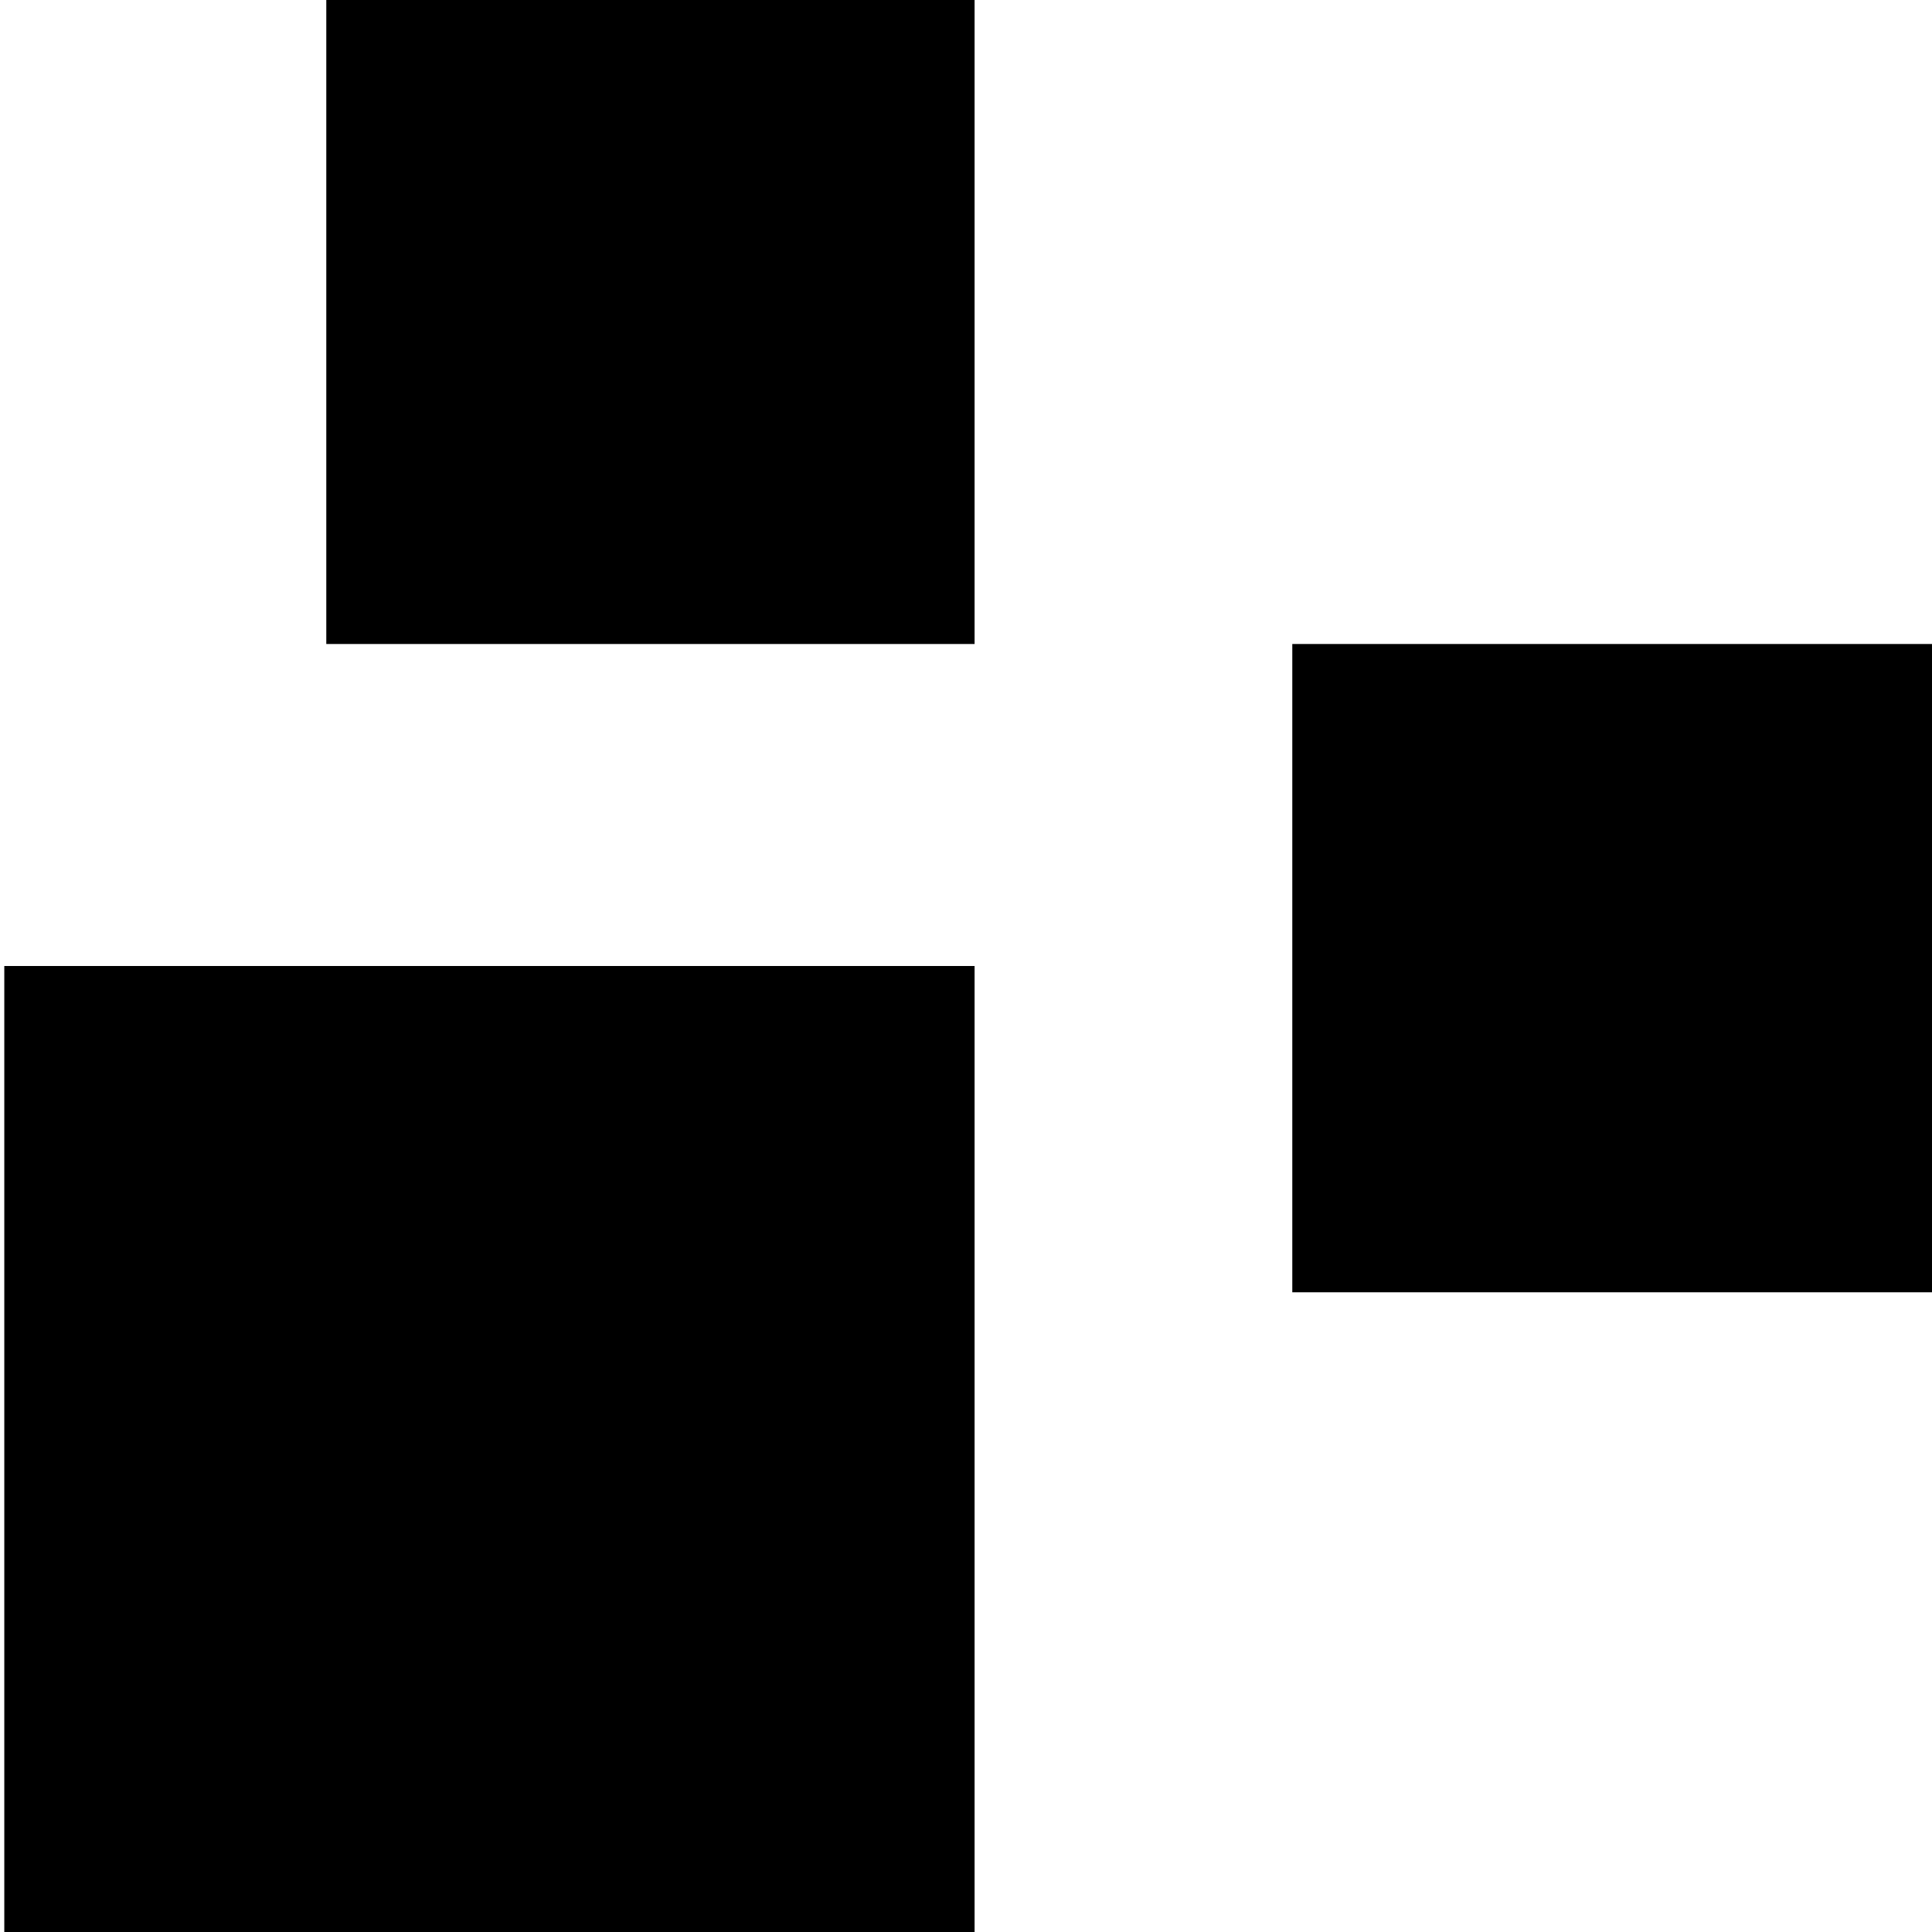
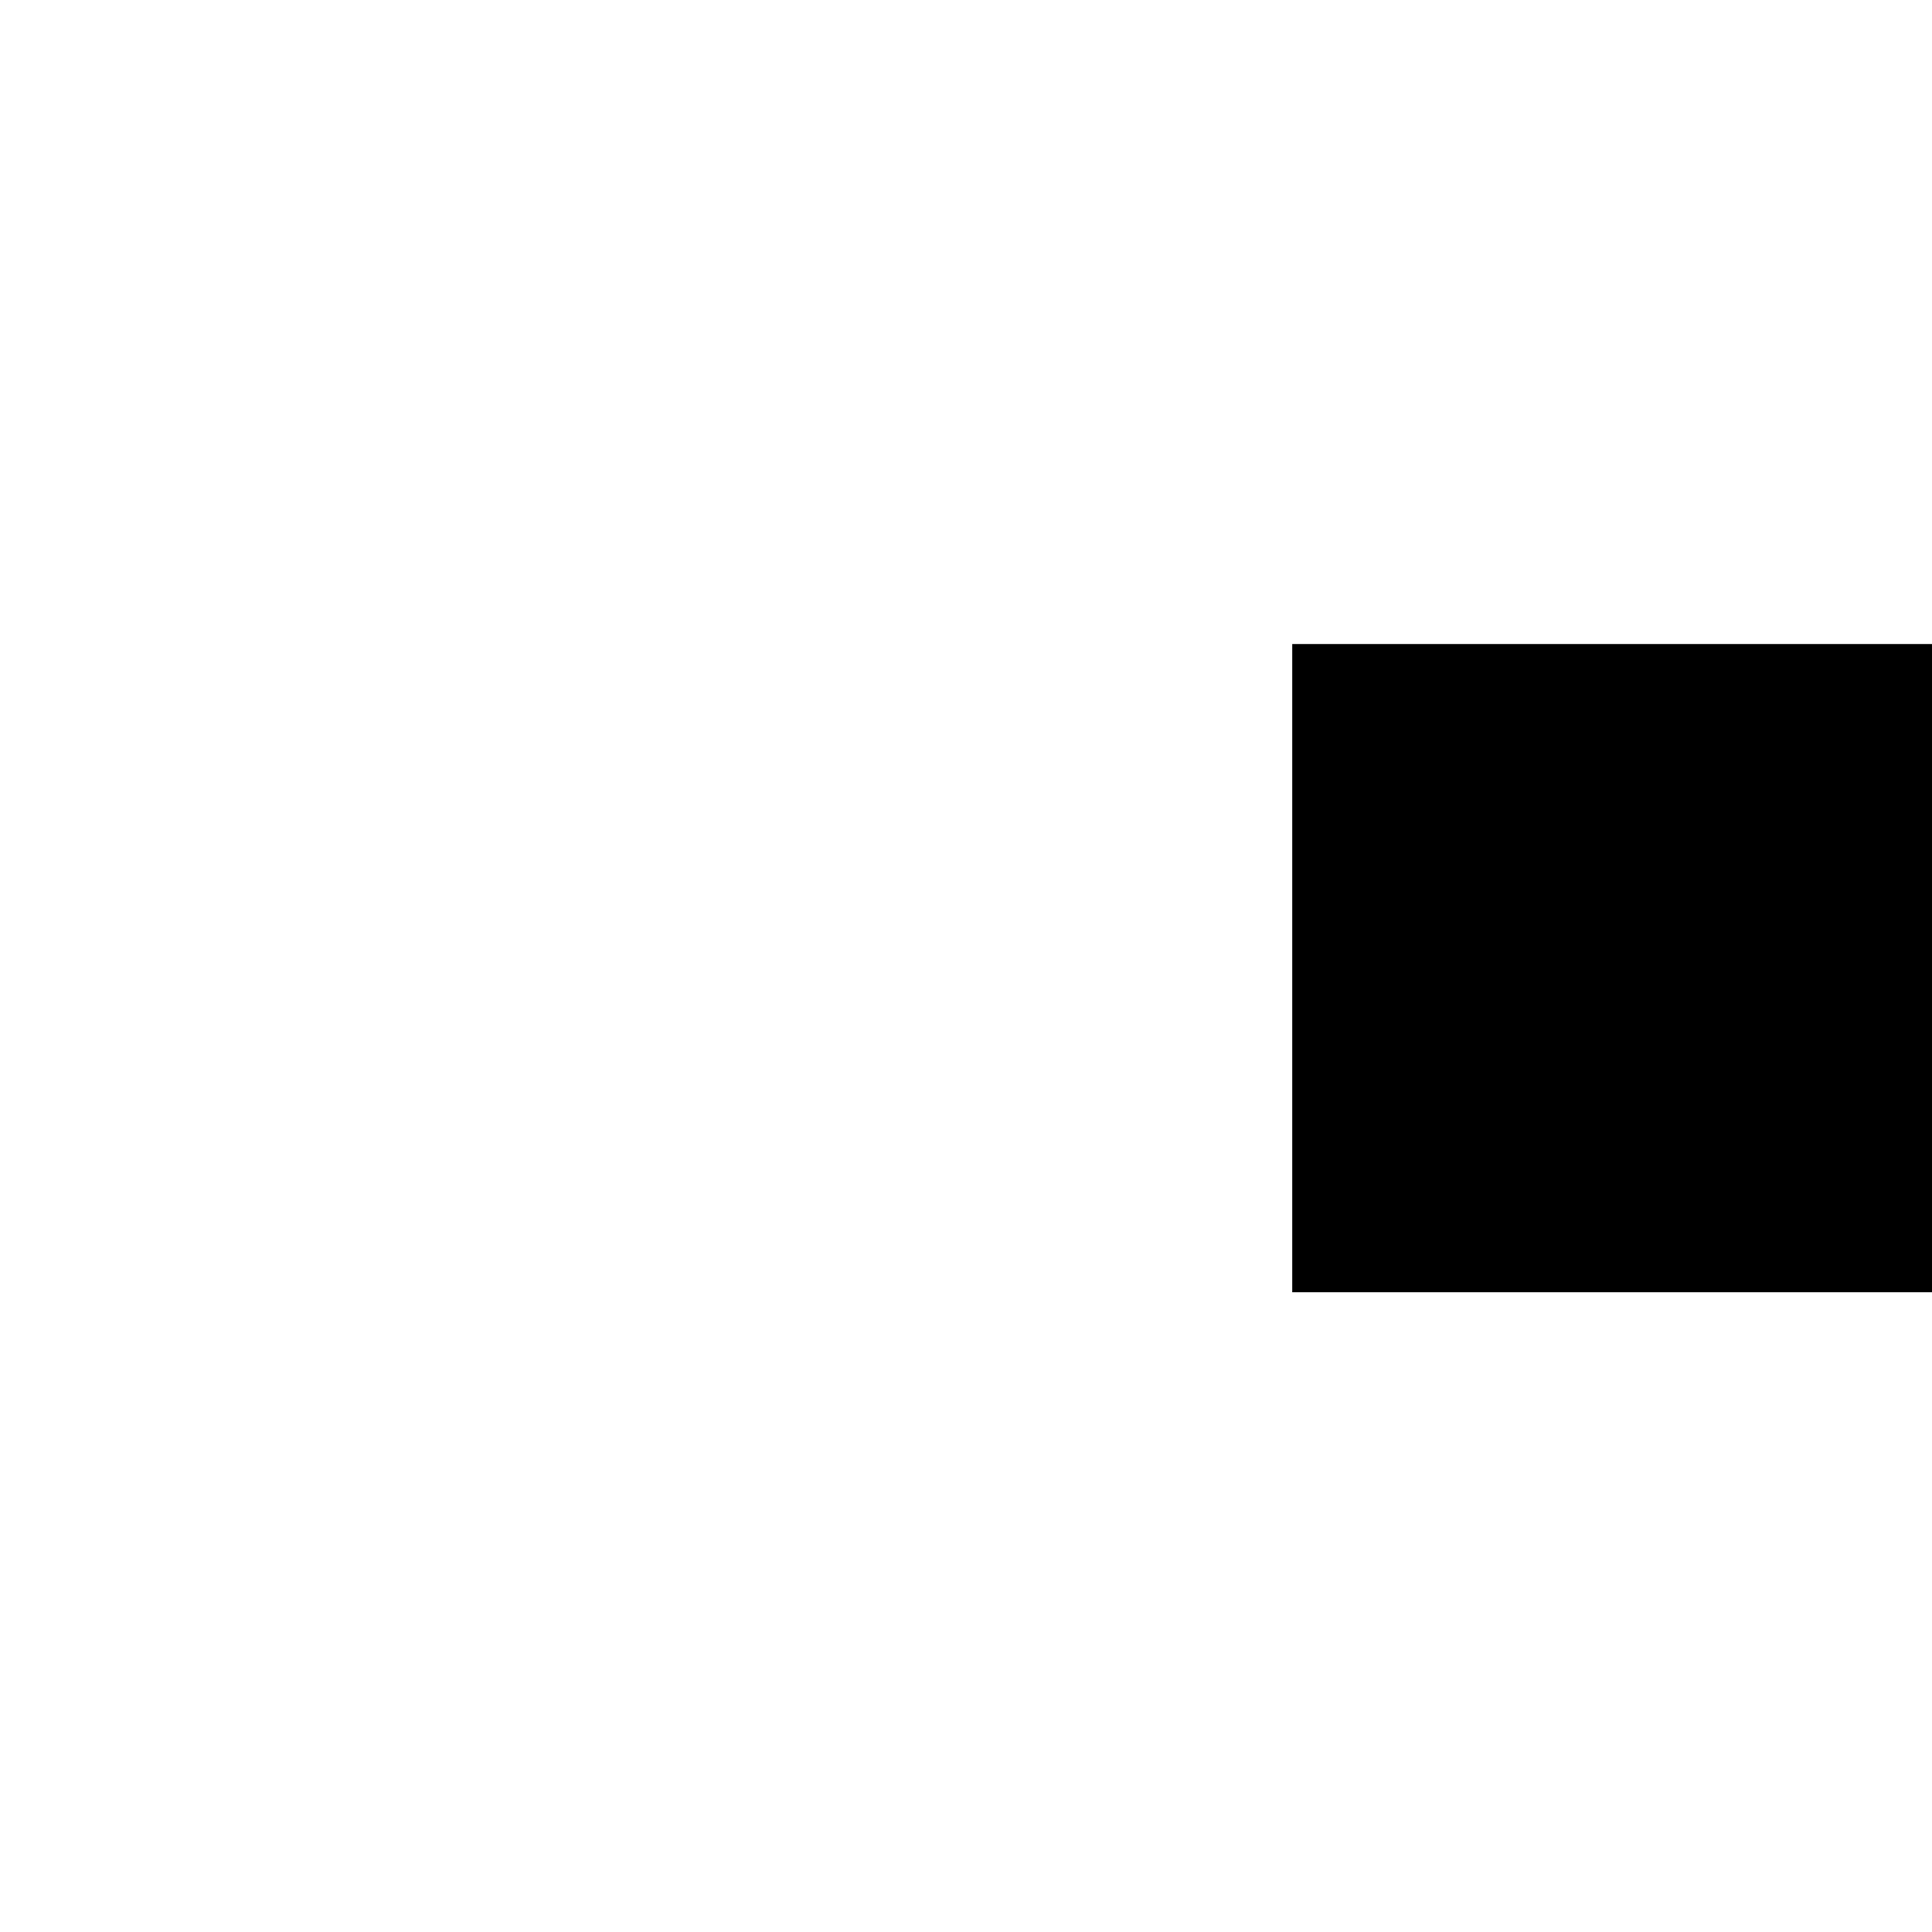
<svg xmlns="http://www.w3.org/2000/svg" version="1.0" width="450pt" height="450pt" viewBox="0 0 450 450" preserveAspectRatio="xMidYMid meet">
  <g transform="translate(0,450) scale(0.1,-0.1)" fill="#000000" stroke="none">
-     <path d="M760 3750 l0 -750 755 0 755 0 0 750 0 750 -755 0 -755 0 0 -750z" />
    <path d="M3010 2245 l0 -755 745 0 745 0 0 755 0 755 -745 0 -745 0 0 -755z" />
-     <path d="M10 1125 l0 -1125 1130 0 1130 0 0 1125 0 1125 -1130 0 -1130 0 0 -1125z" />
  </g>
</svg>